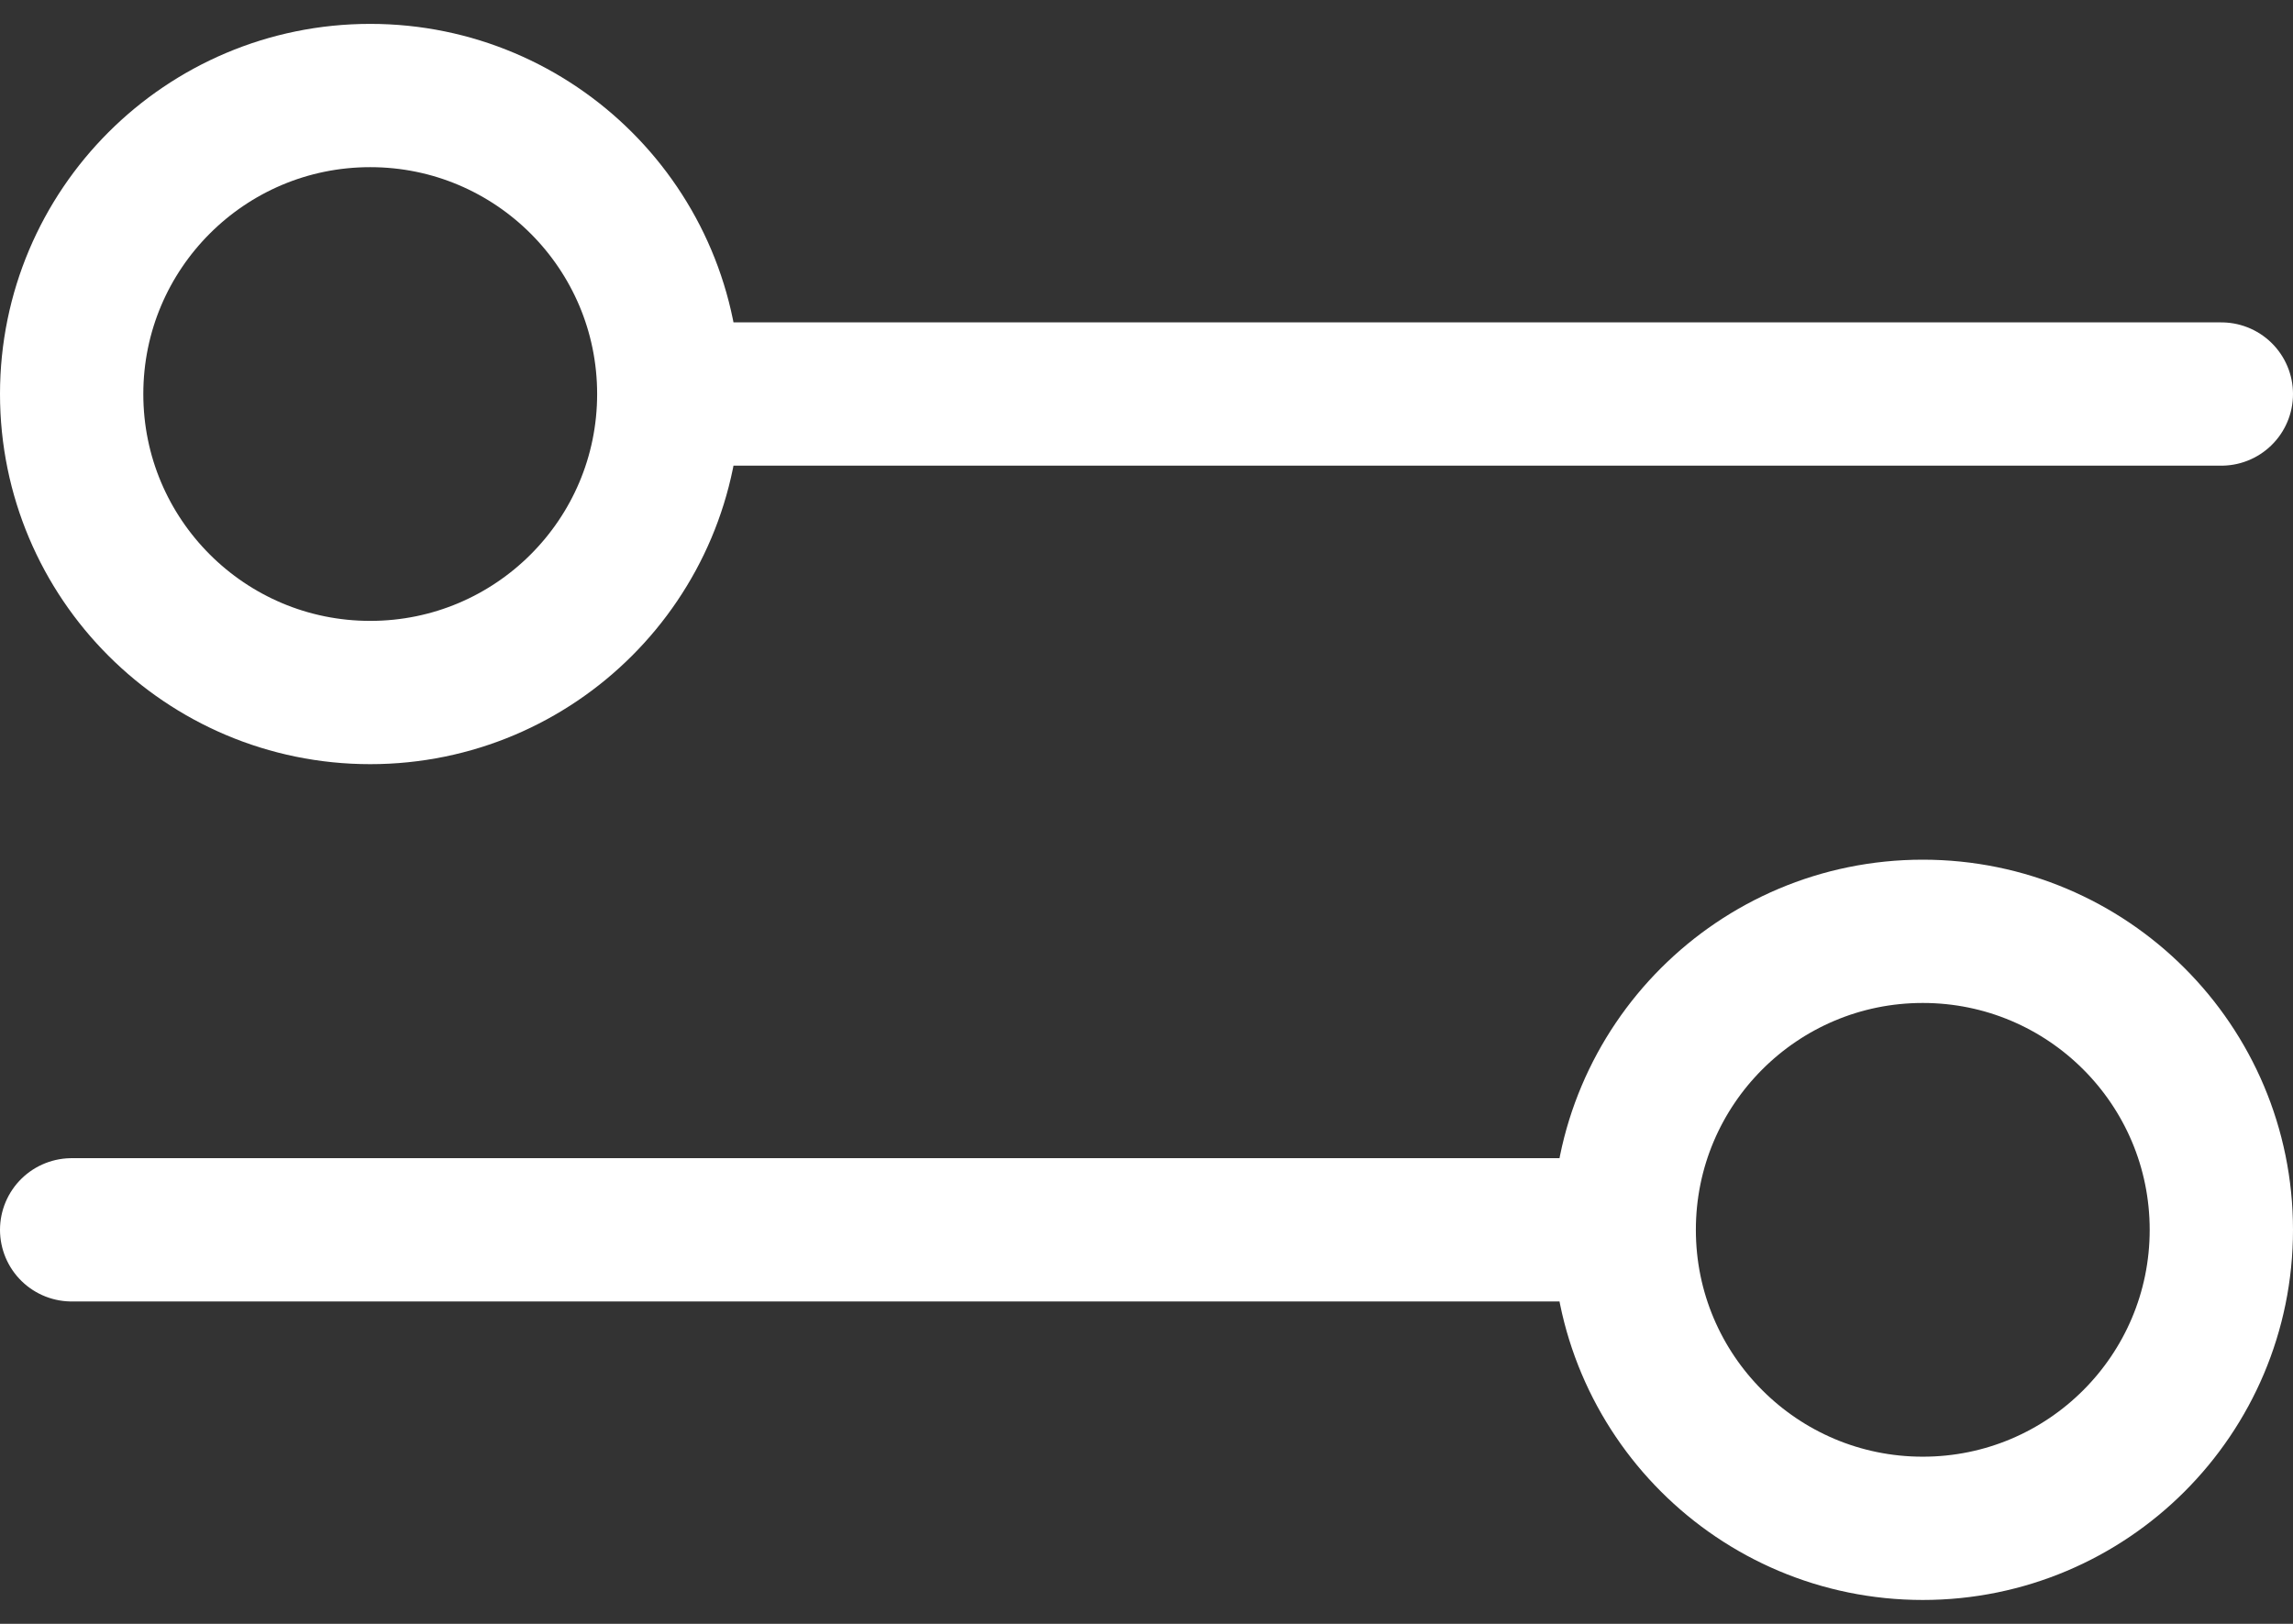
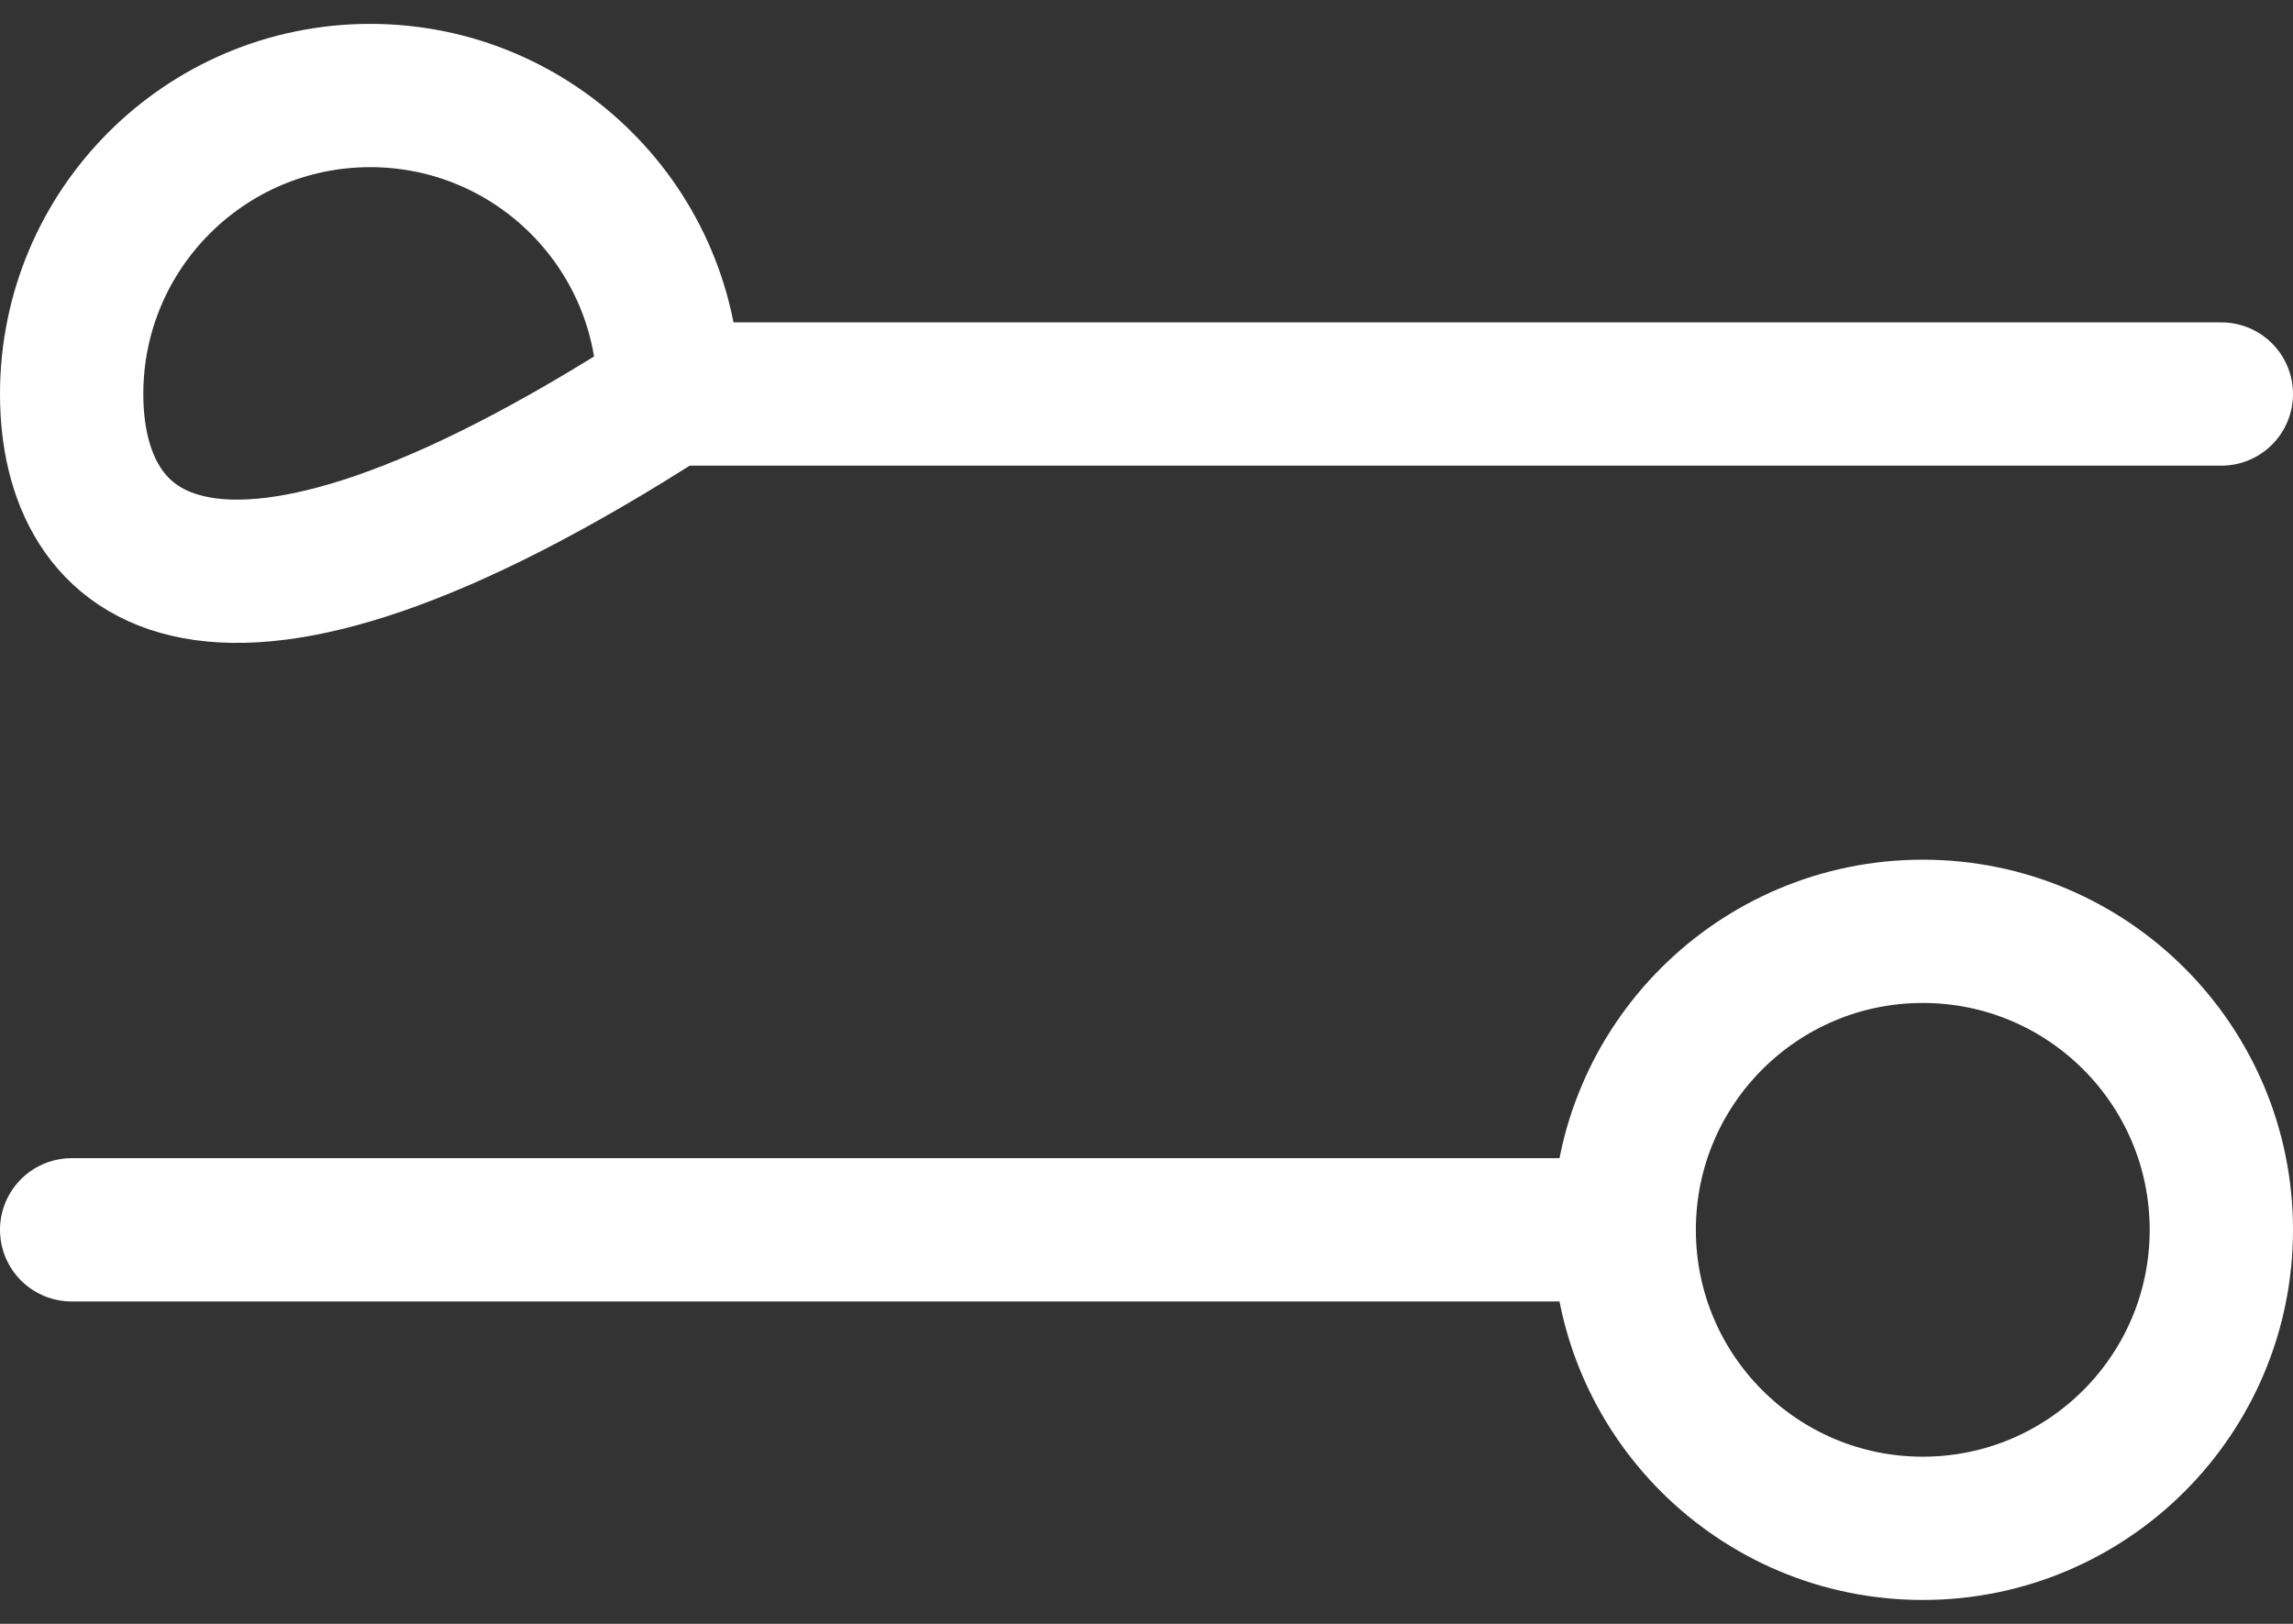
<svg xmlns="http://www.w3.org/2000/svg" width="24" height="17" viewBox="0 0 24 17" fill="none">
  <rect x="0" y="0" width="24" height="17" fill="#333333" stroke="none" />
-   <path d="M7 4.125C7 5.851 5.601 7.25 3.875 7.25C2.149 7.25 0.75 5.851 0.75 4.125C0.75 2.399 2.149 1 3.875 1C5.601 1 7 2.399 7 4.125ZM7 4.125H23.25M17 12.875C17 14.601 18.399 16 20.125 16C21.851 16 23.25 14.601 23.25 12.875C23.25 11.149 21.851 9.75 20.125 9.75C18.399 9.75 17 11.149 17 12.875ZM17 12.875H0.75" stroke="white" stroke-width="1.5" stroke-linecap="round" stroke-linejoin="round" />
+   <path d="M7 4.125C2.149 7.25 0.75 5.851 0.75 4.125C0.75 2.399 2.149 1 3.875 1C5.601 1 7 2.399 7 4.125ZM7 4.125H23.25M17 12.875C17 14.601 18.399 16 20.125 16C21.851 16 23.25 14.601 23.25 12.875C23.25 11.149 21.851 9.75 20.125 9.75C18.399 9.75 17 11.149 17 12.875ZM17 12.875H0.75" stroke="white" stroke-width="1.5" stroke-linecap="round" stroke-linejoin="round" />
</svg>